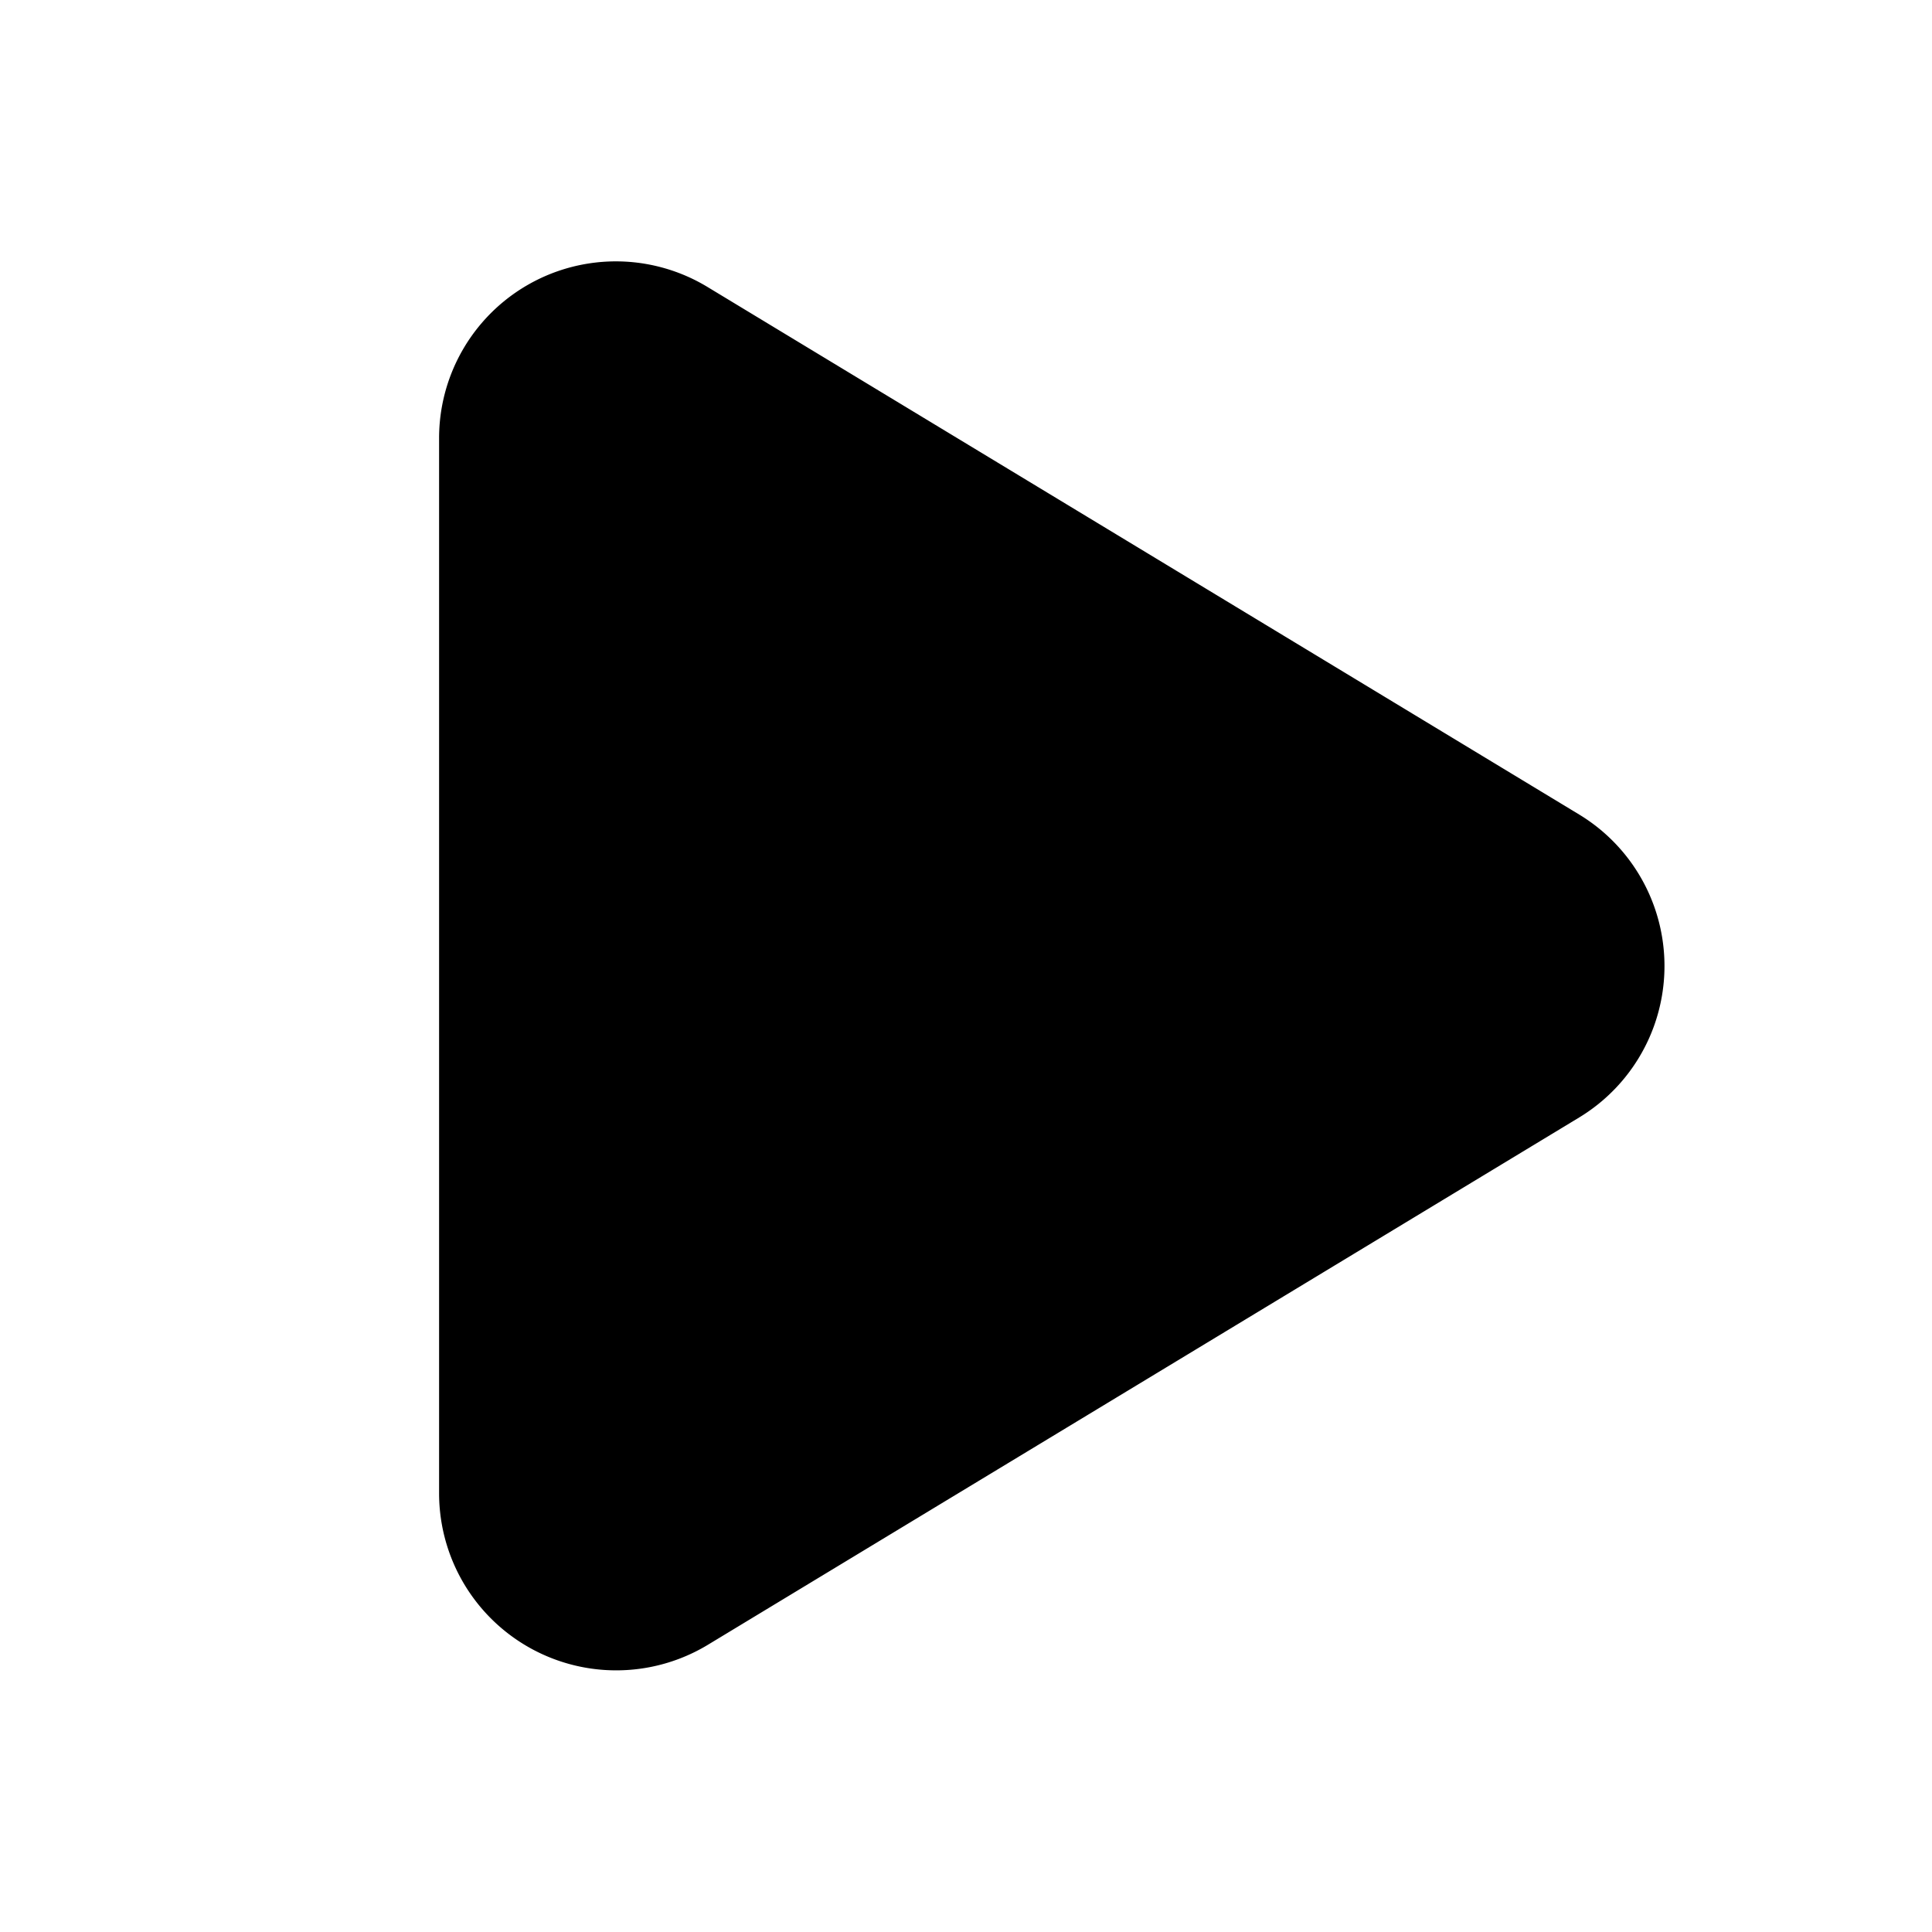
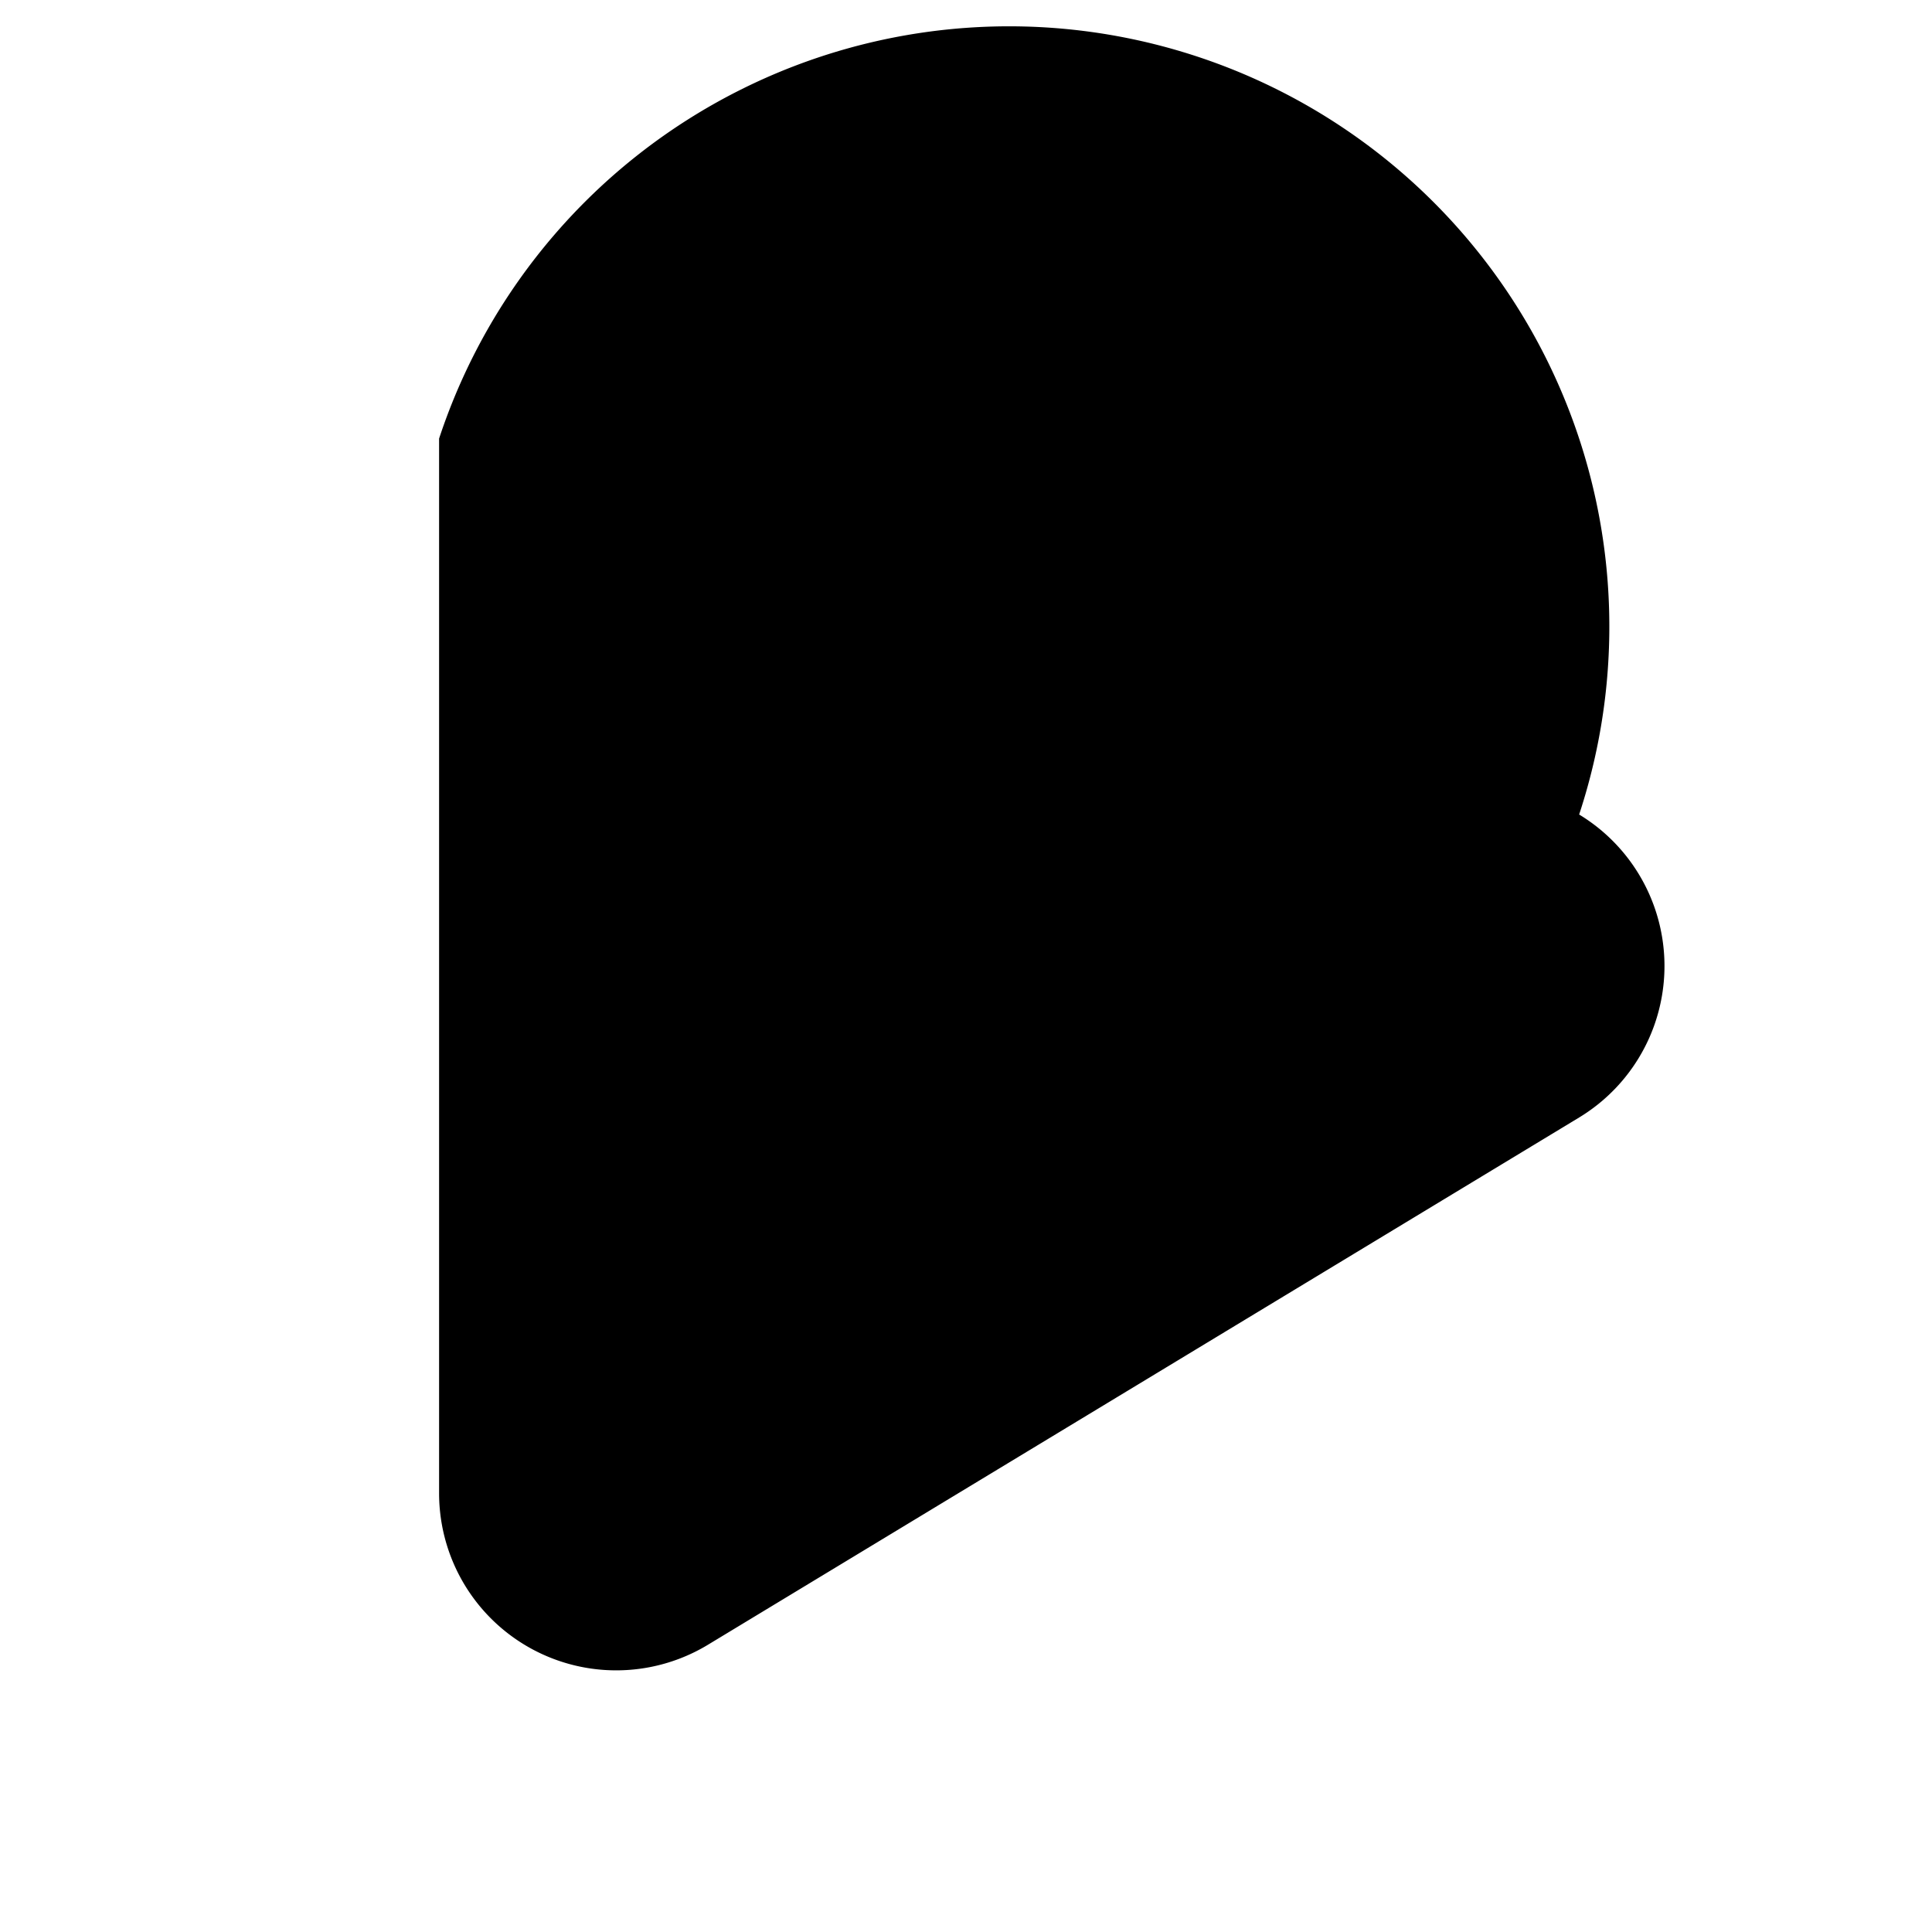
<svg xmlns="http://www.w3.org/2000/svg" viewBox="0 0 22 22">
-   <path d="M17.982 9.275L8.06 3.27A2.013 2.013 0 005 4.994v12.011a2.017 2.017 0 003.06 1.725l9.922-6.005a2.017 2.017 0 000-3.45z" />
+   <path d="M17.982 9.275A2.013 2.013 0 005 4.994v12.011a2.017 2.017 0 003.06 1.725l9.922-6.005a2.017 2.017 0 000-3.45z" />
</svg>